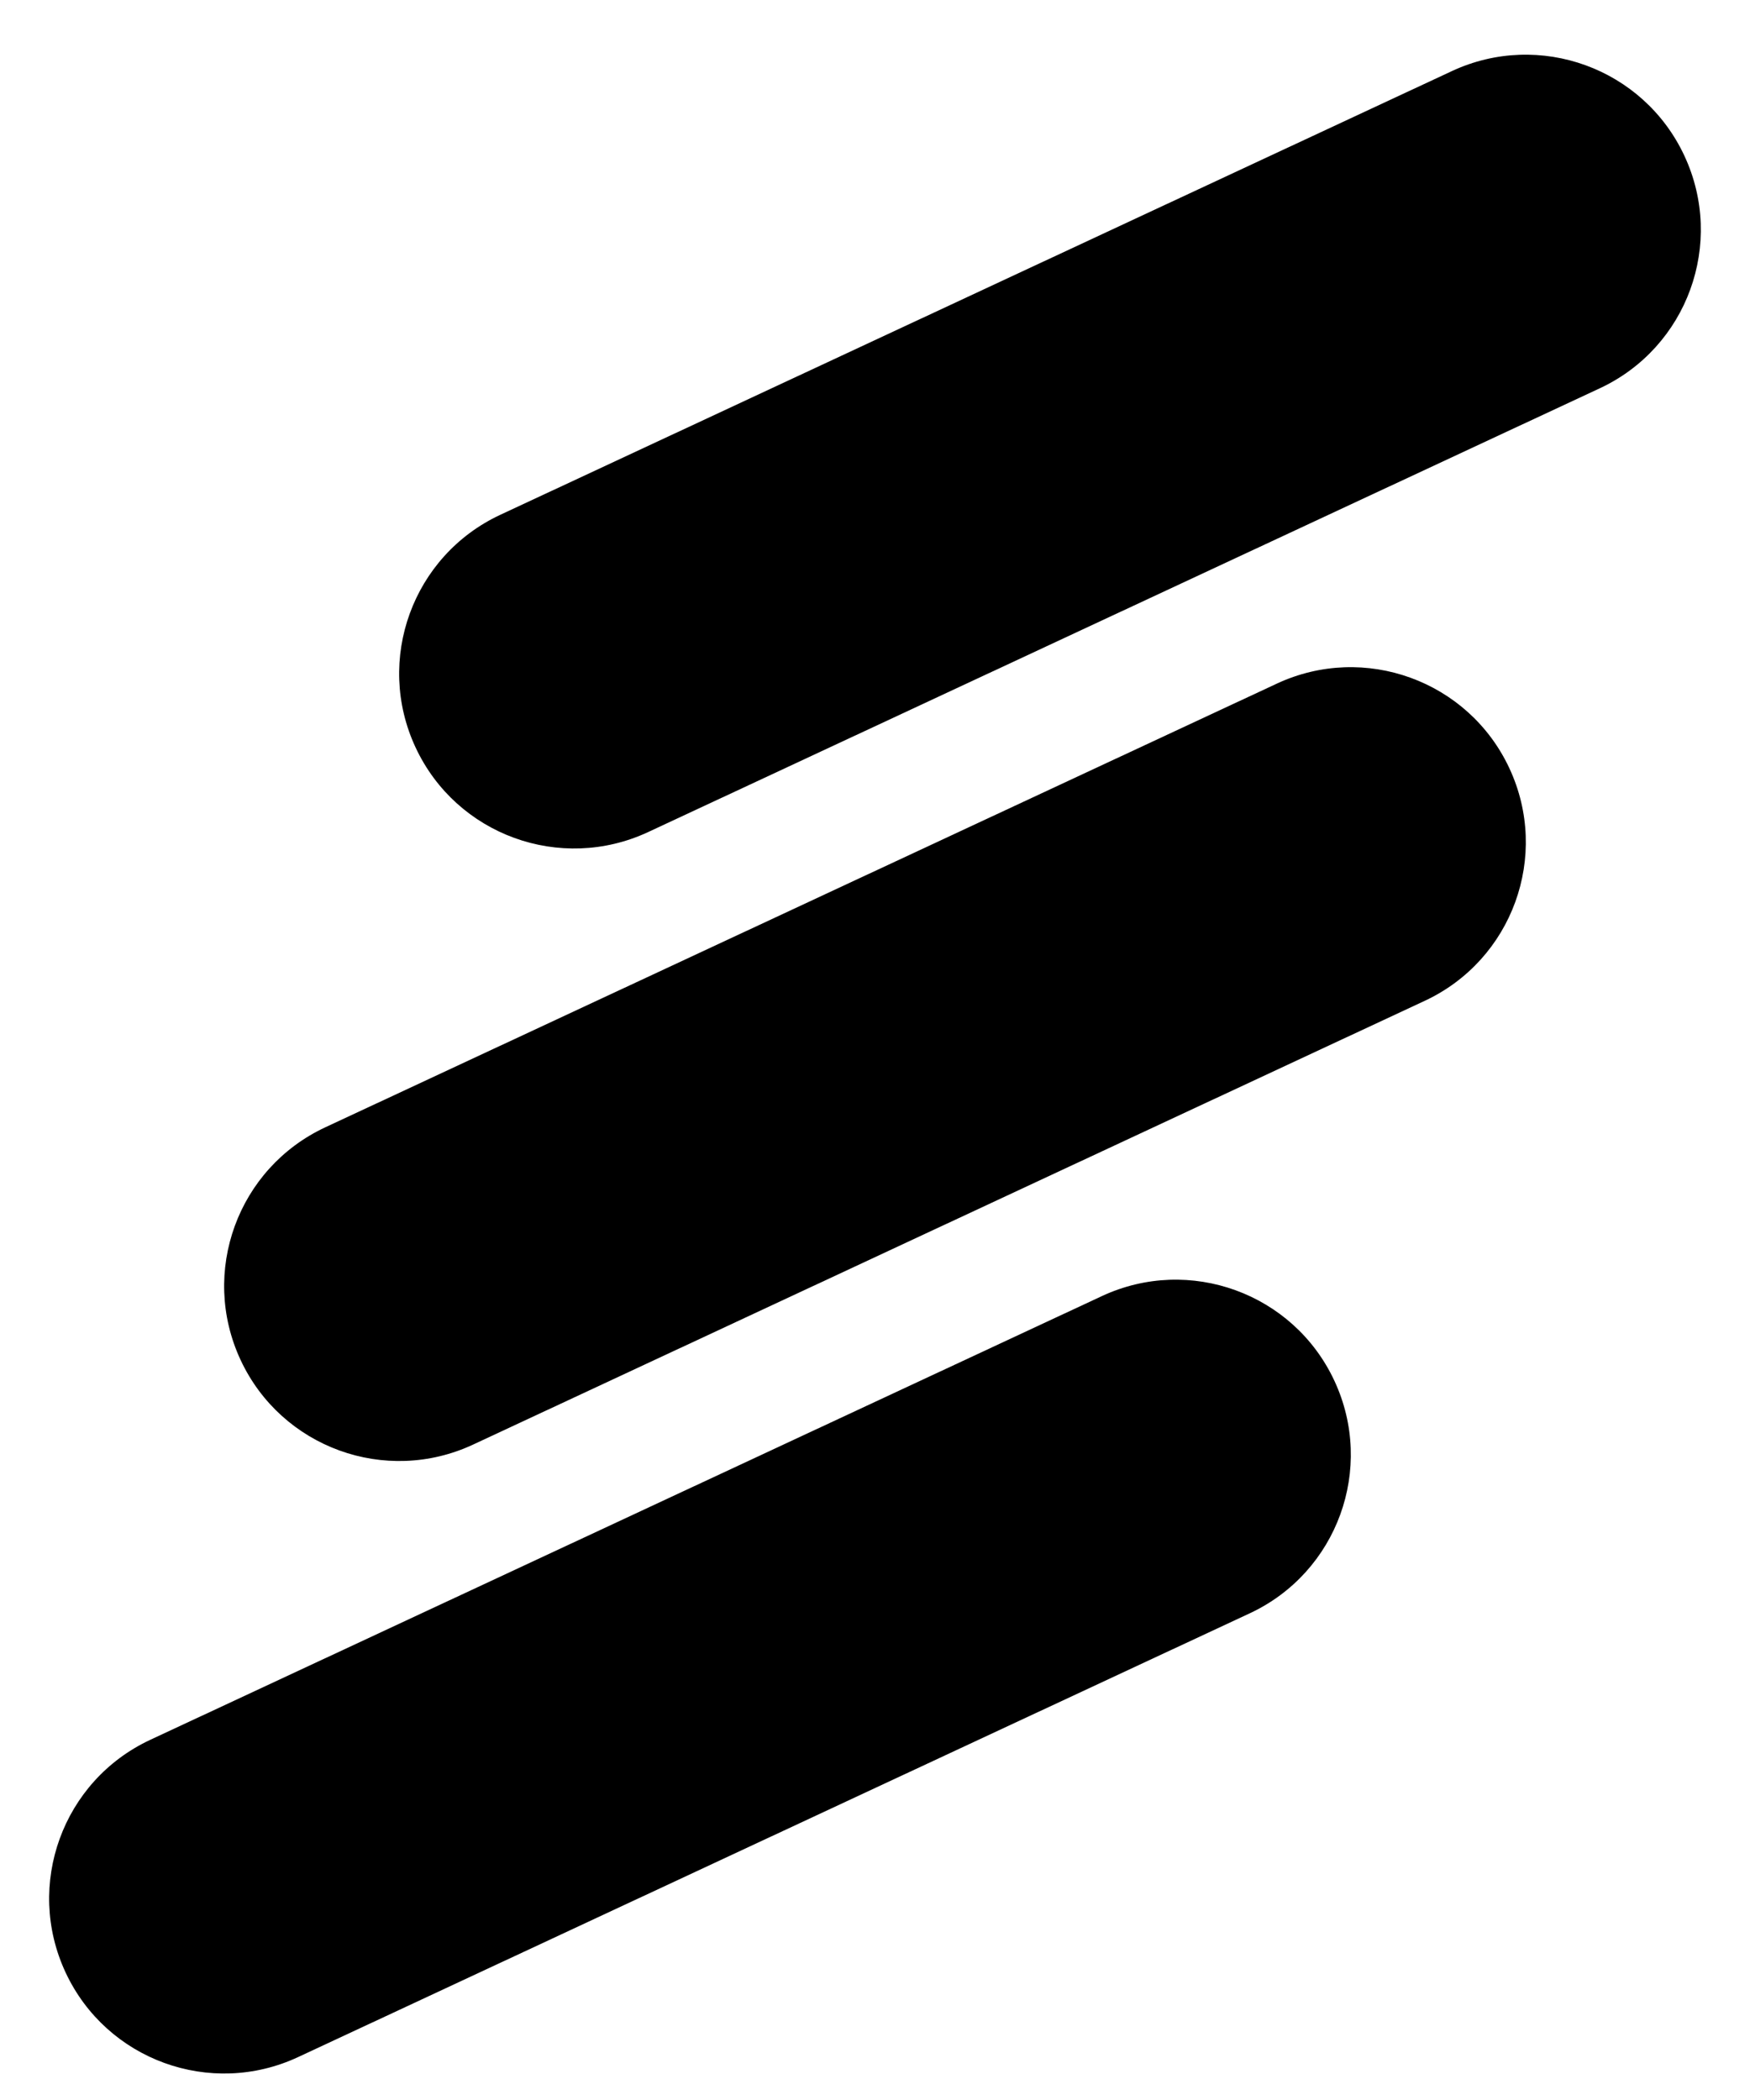
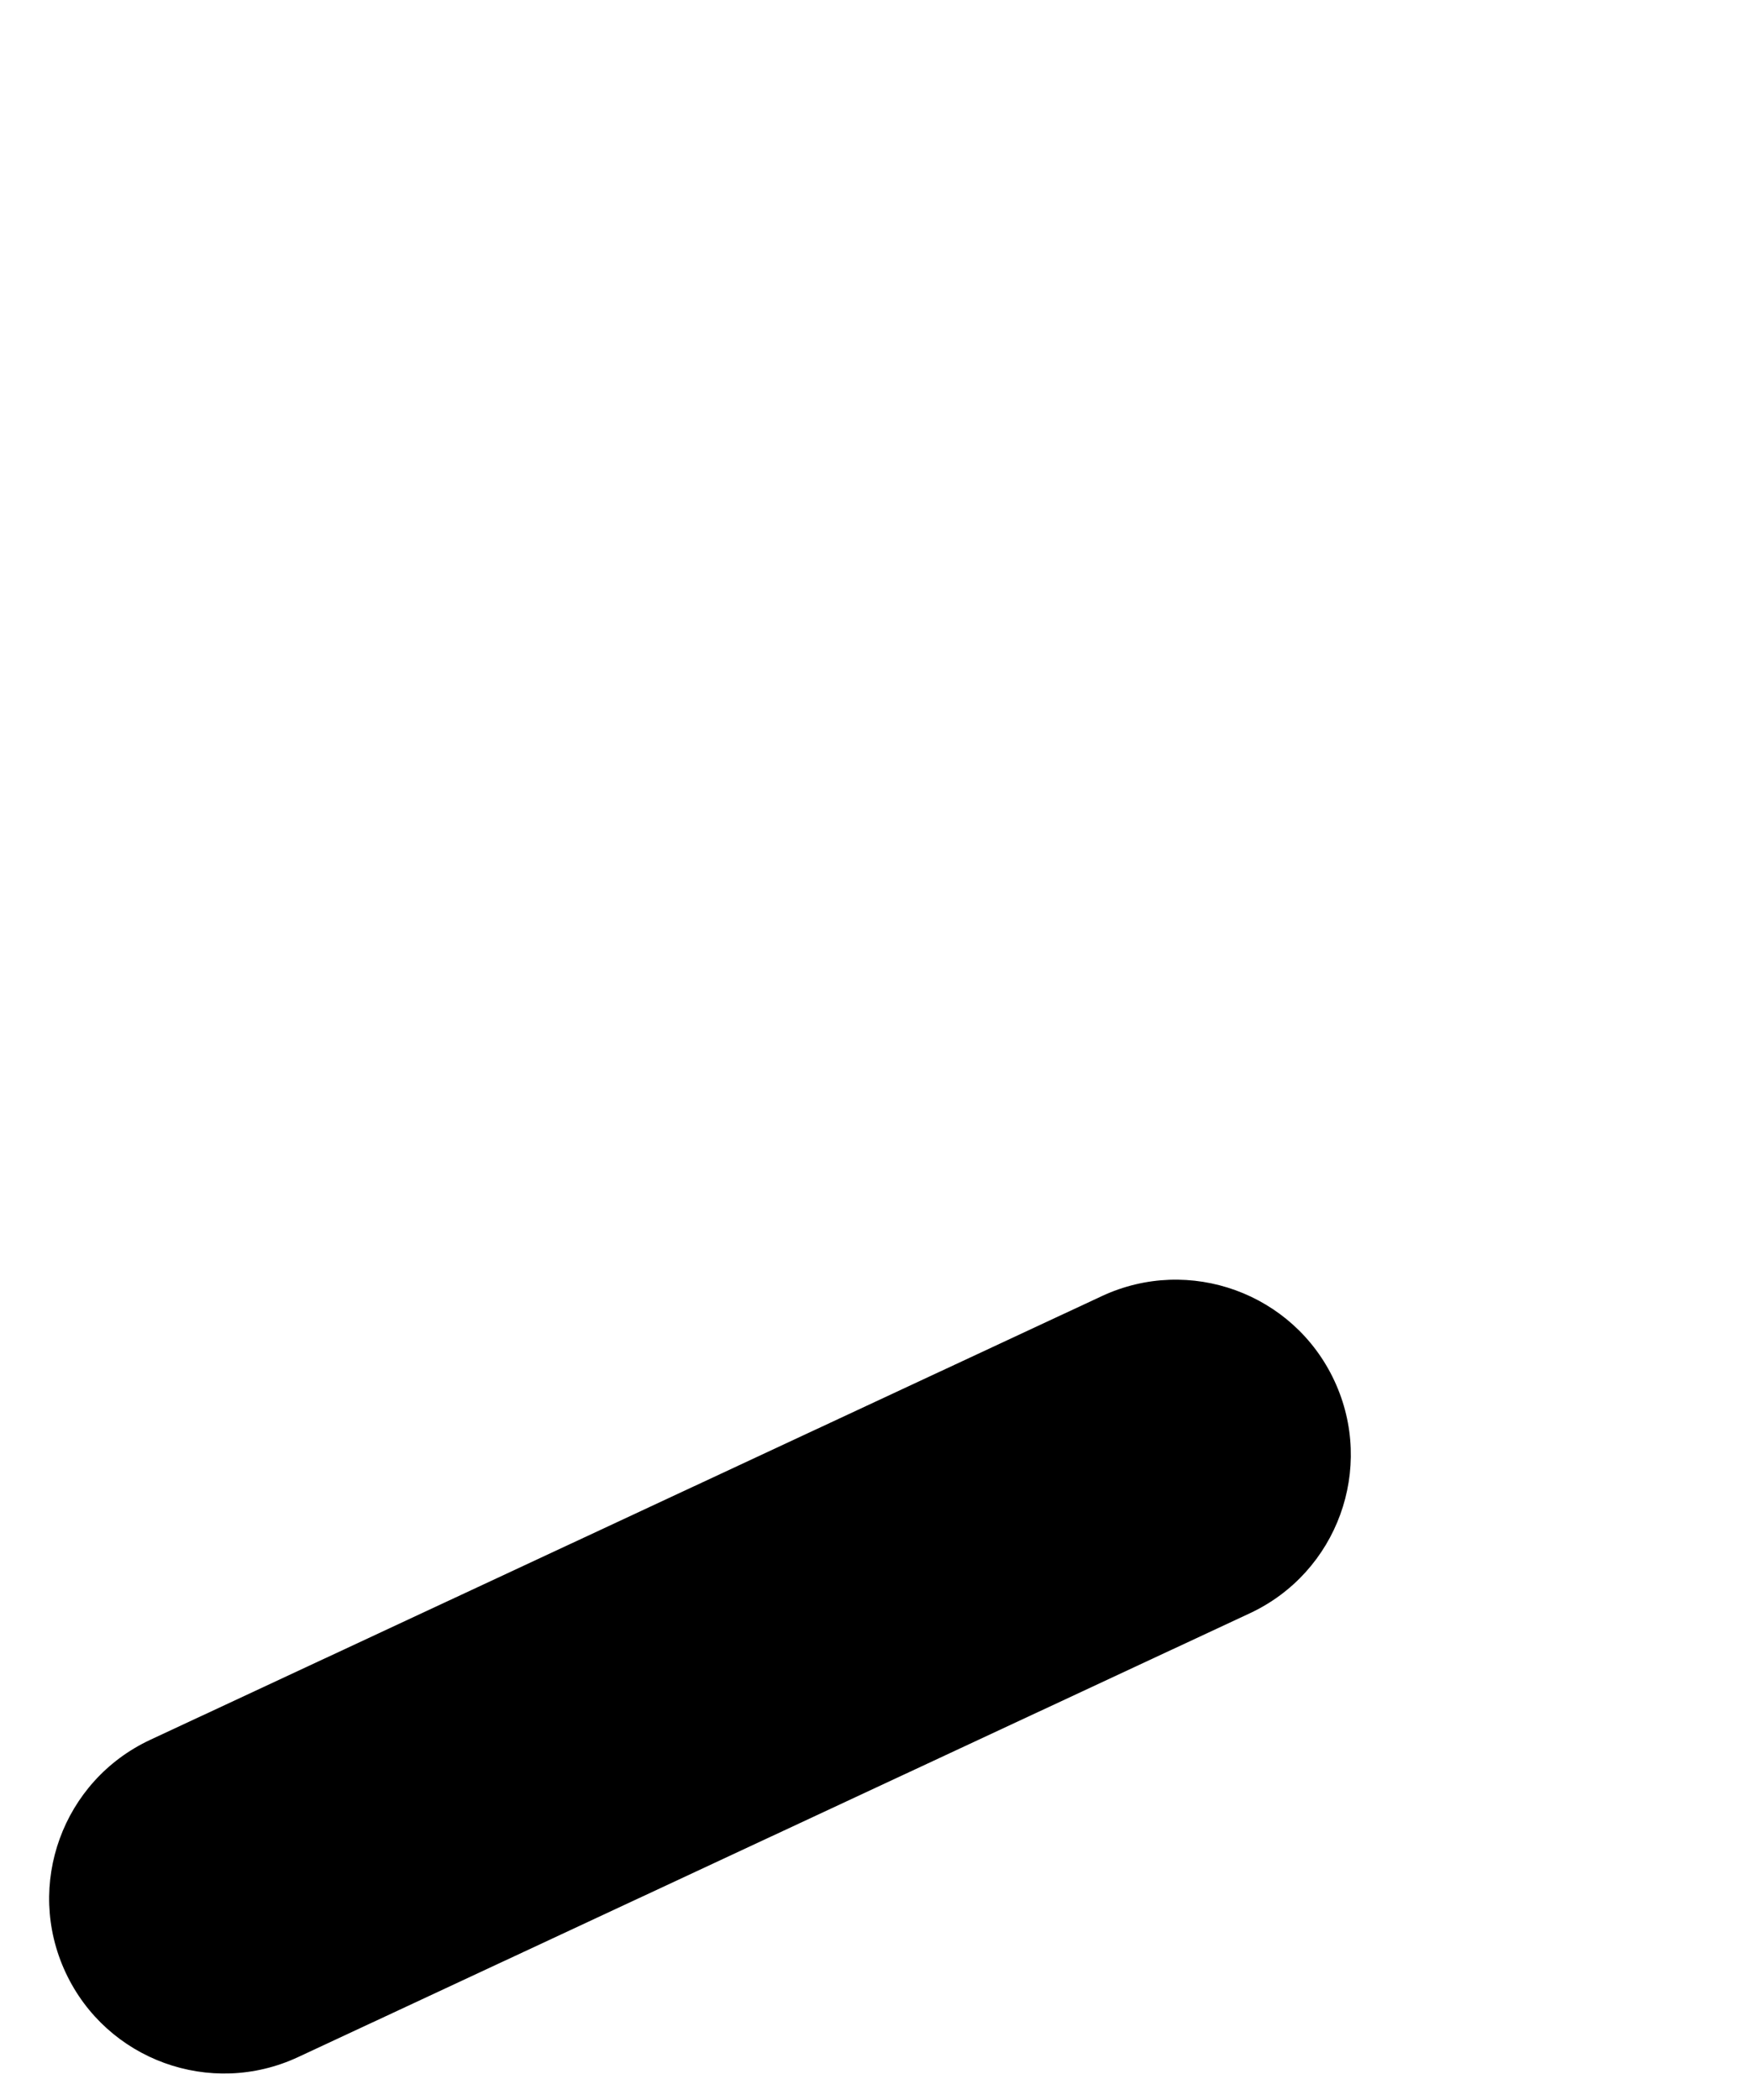
<svg xmlns="http://www.w3.org/2000/svg" width="30" height="36" viewBox="0 0 30 36" fill="none">
-   <path d="M8.575 8.826C7.074 9.527 6.424 11.312 7.124 12.813C7.824 14.315 9.609 14.964 11.111 14.264L27.424 6.657C28.926 5.957 29.576 4.172 28.875 2.67C28.175 1.169 26.39 0.519 24.889 1.219L8.575 8.826Z" fill="black" />
-   <path d="M4.124 23.313C3.424 21.811 4.074 20.027 5.575 19.326L21.889 11.719C23.39 11.019 25.175 11.669 25.875 13.17C26.576 14.672 25.926 16.457 24.424 17.157L8.111 24.764C6.609 25.465 4.824 24.815 4.124 23.313Z" fill="black" />
  <path d="M1.124 33.813C0.424 32.312 1.074 30.527 2.575 29.826L18.889 22.219C20.39 21.519 22.175 22.169 22.875 23.67C23.576 25.172 22.926 26.957 21.424 27.657L5.111 35.264C3.609 35.965 1.824 35.315 1.124 33.813Z" fill="black" />
</svg>